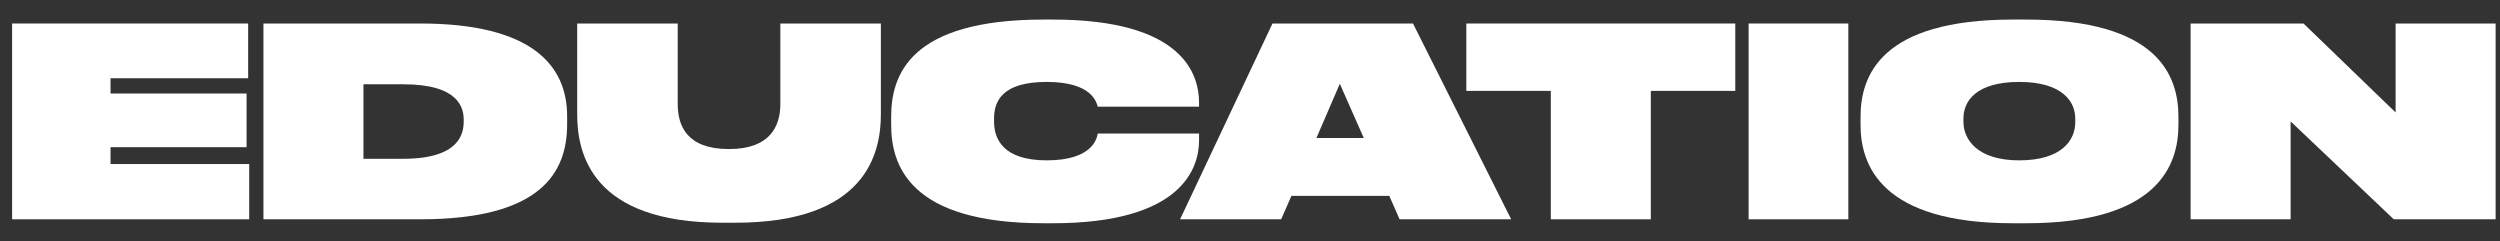
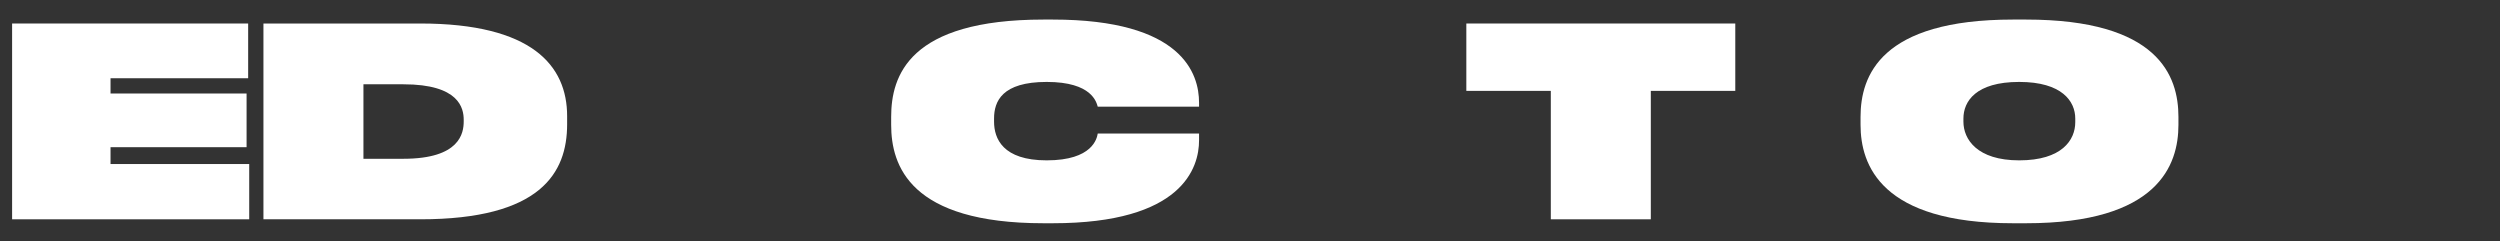
<svg xmlns="http://www.w3.org/2000/svg" width="114" height="11" viewBox="0 0 114 11" fill="none">
  <rect x="0" y="0" width="114" height="11" fill="#333333" stroke="none" />
  <path d="M0.552 1.072V10H11.364V7.48H5.04V6.712H11.244V4.264H5.04V3.568H11.316V1.072H0.552Z" fill="white" />
  <path d="M12.013 10H19.165C24.649 10 25.861 7.888 25.861 5.668V5.296C25.861 2.992 24.265 1.072 19.165 1.072H12.013V10ZM16.573 3.844H18.397C20.941 3.844 21.145 4.936 21.145 5.464V5.536C21.145 6.064 20.977 7.24 18.397 7.24H16.573V3.844Z" fill="white" />
-   <path d="M26.32 5.212C26.32 7 26.98 10.156 32.932 10.156H33.532C39.484 10.156 40.168 7 40.168 5.212V1.072H35.584V4.744C35.584 5.74 35.128 6.796 33.256 6.796H33.232C31.324 6.796 30.904 5.74 30.904 4.744V1.072H26.32V5.212Z" fill="white" />
  <path d="M48.005 10.18C53.921 10.18 54.677 7.648 54.677 6.4V6.088H50.057C50.021 6.304 49.829 7.312 47.729 7.312C45.725 7.312 45.329 6.316 45.329 5.548V5.404C45.329 4.624 45.689 3.736 47.729 3.736C49.805 3.736 49.997 4.672 50.057 4.864H54.677V4.684C54.677 3.364 53.921 0.892 48.005 0.892H47.585C41.441 0.892 40.637 3.46 40.637 5.332V5.692C40.637 7.552 41.489 10.18 47.585 10.18H48.005Z" fill="white" />
-   <path d="M62.188 6.292H60.029L61.096 3.82L62.188 6.292ZM63.821 10H68.909L64.433 1.072H58.025L53.812 10H58.42L58.889 8.932H63.352L63.821 10Z" fill="white" />
  <path d="M70.717 10H75.277V4.144H79.129V1.072H66.865V4.144H70.717V10Z" fill="white" />
-   <path d="M84.284 1.072H79.736V10H84.284V1.072Z" fill="white" />
  <path d="M91.788 0.892C85.752 0.892 84.841 3.46 84.841 5.332V5.692C84.841 7.528 85.776 10.18 91.788 10.18H92.388C98.412 10.18 99.337 7.528 99.337 5.692V5.332C99.337 3.46 98.424 0.892 92.388 0.892H91.788ZM94.632 5.572C94.632 6.388 94.02 7.312 92.076 7.312C90.156 7.312 89.532 6.352 89.532 5.548V5.404C89.532 4.624 90.097 3.736 92.076 3.736C94.032 3.736 94.632 4.624 94.632 5.404V5.572Z" fill="white" />
-   <path d="M99.892 1.072V10H104.452V5.536L109.156 10H113.8V1.072H109.24V5.128L105.04 1.072H99.892Z" fill="white" />
</svg>